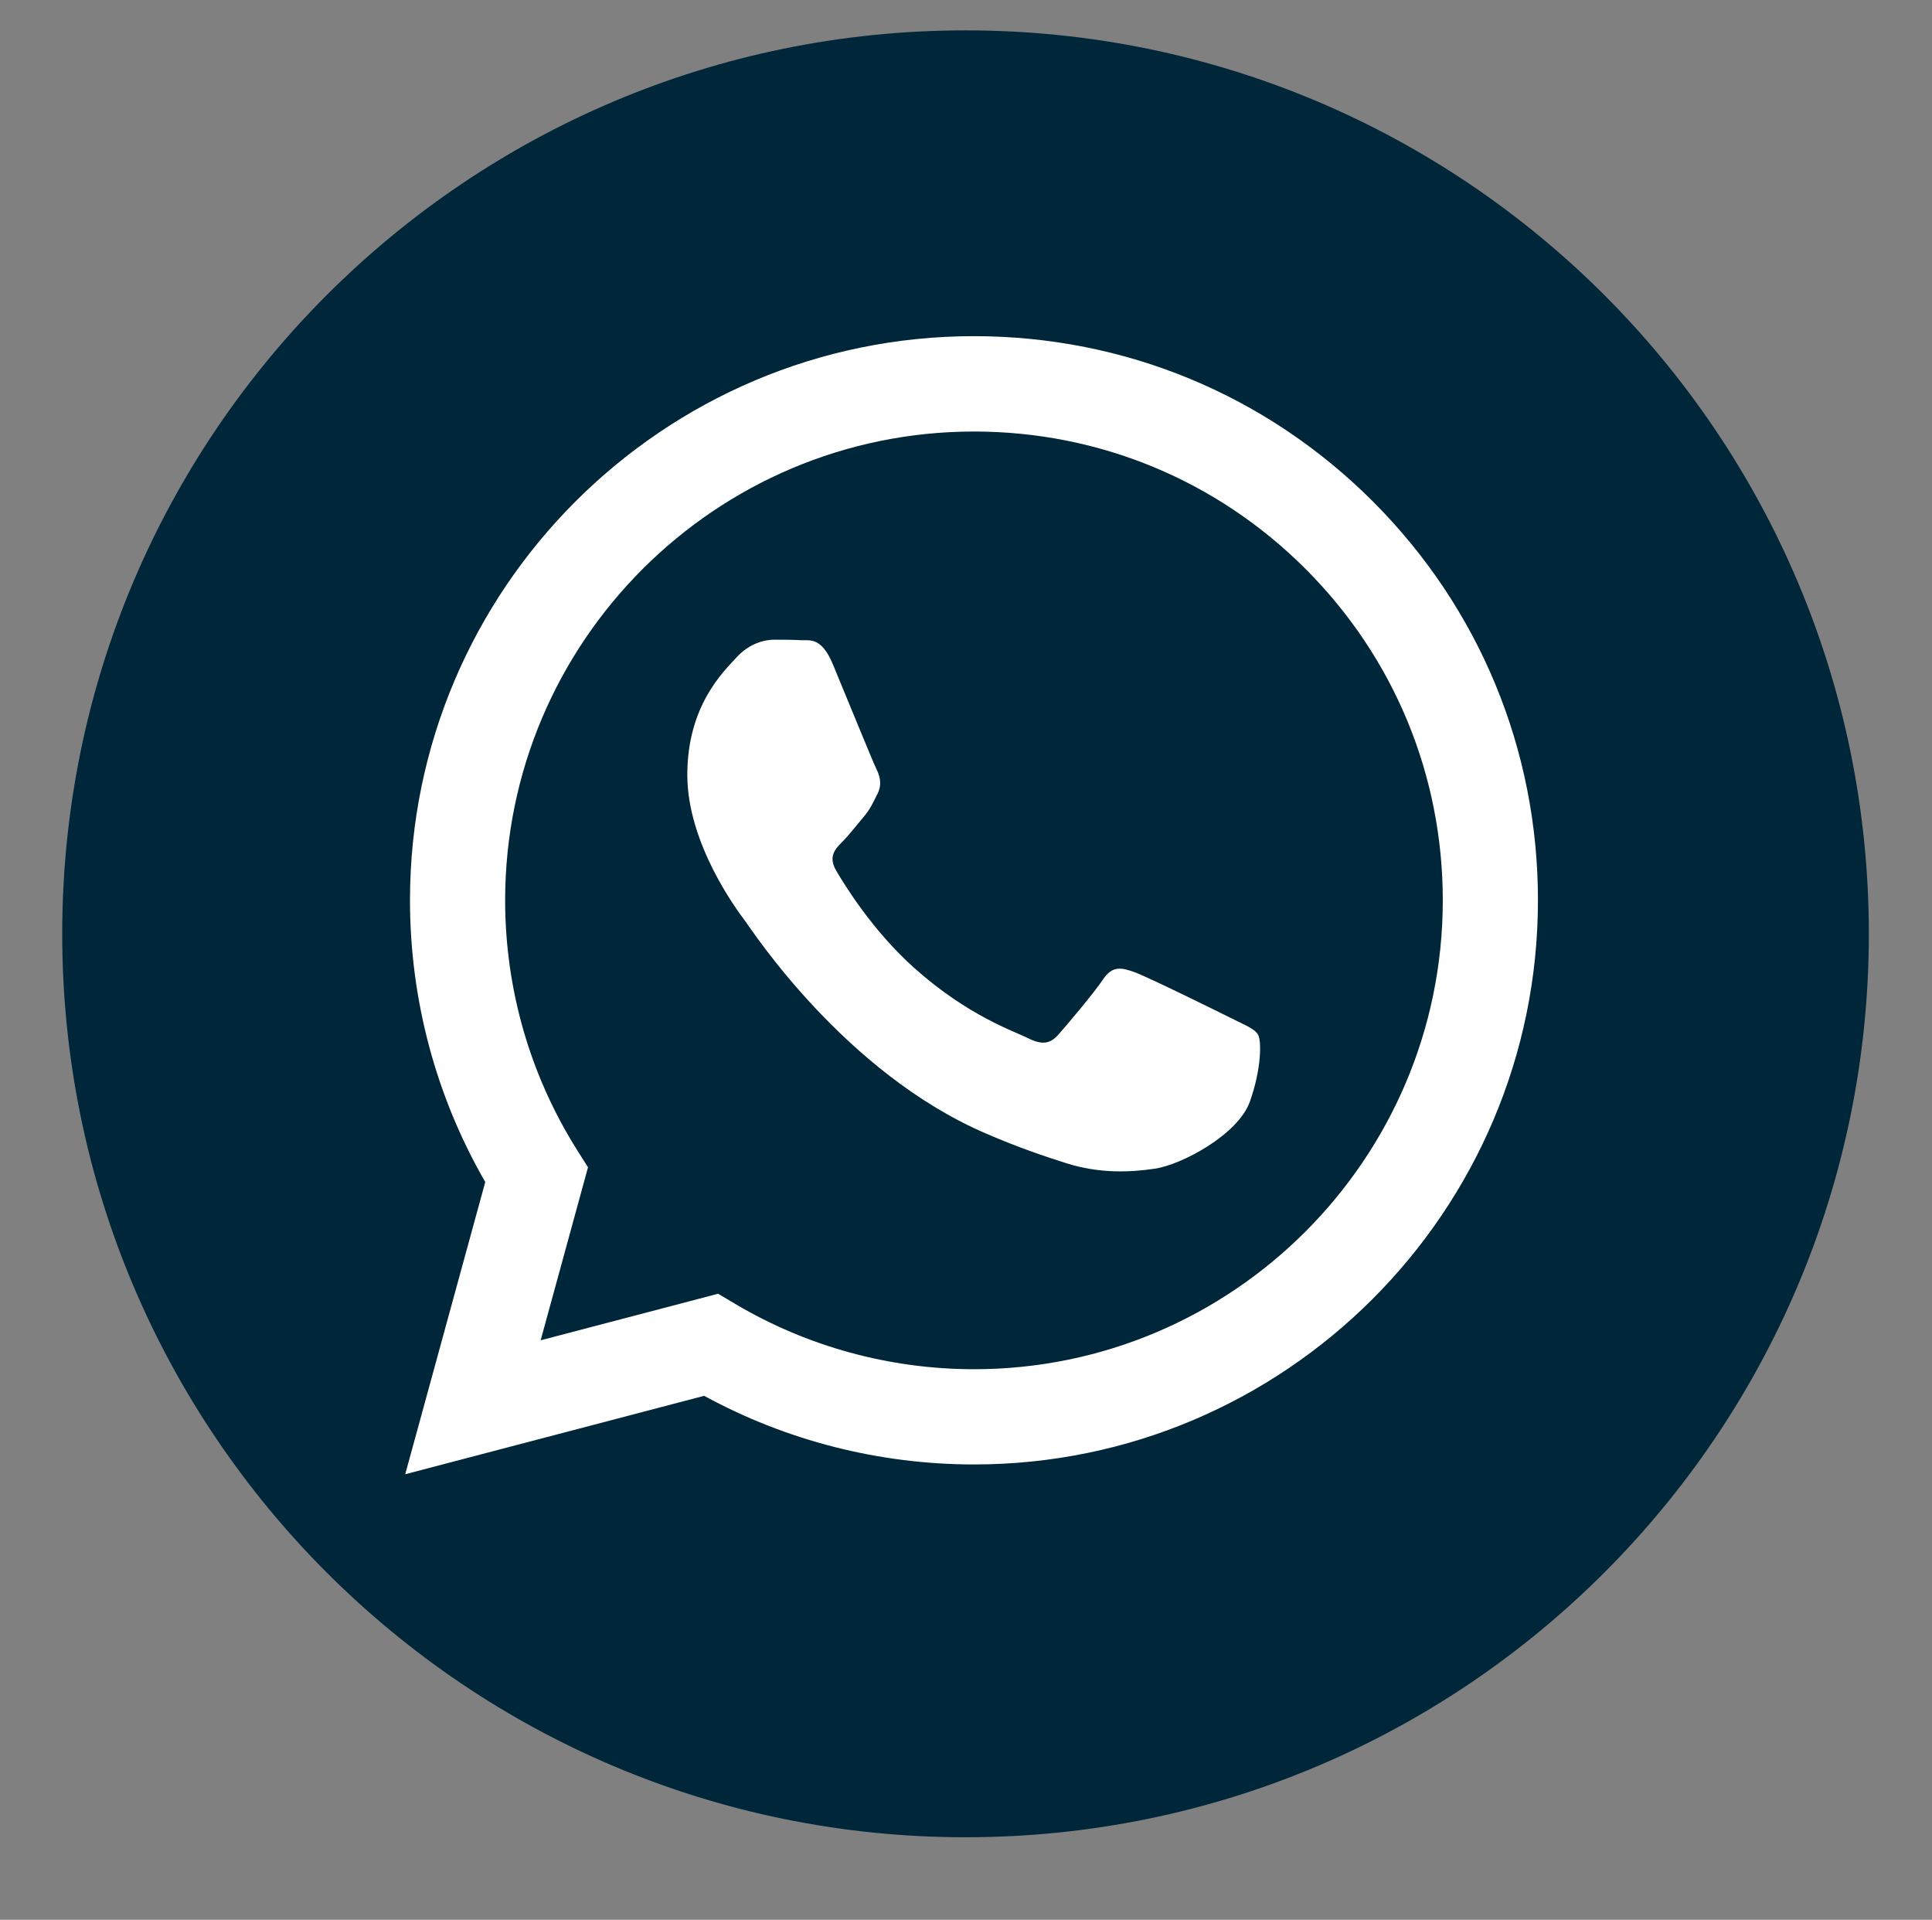
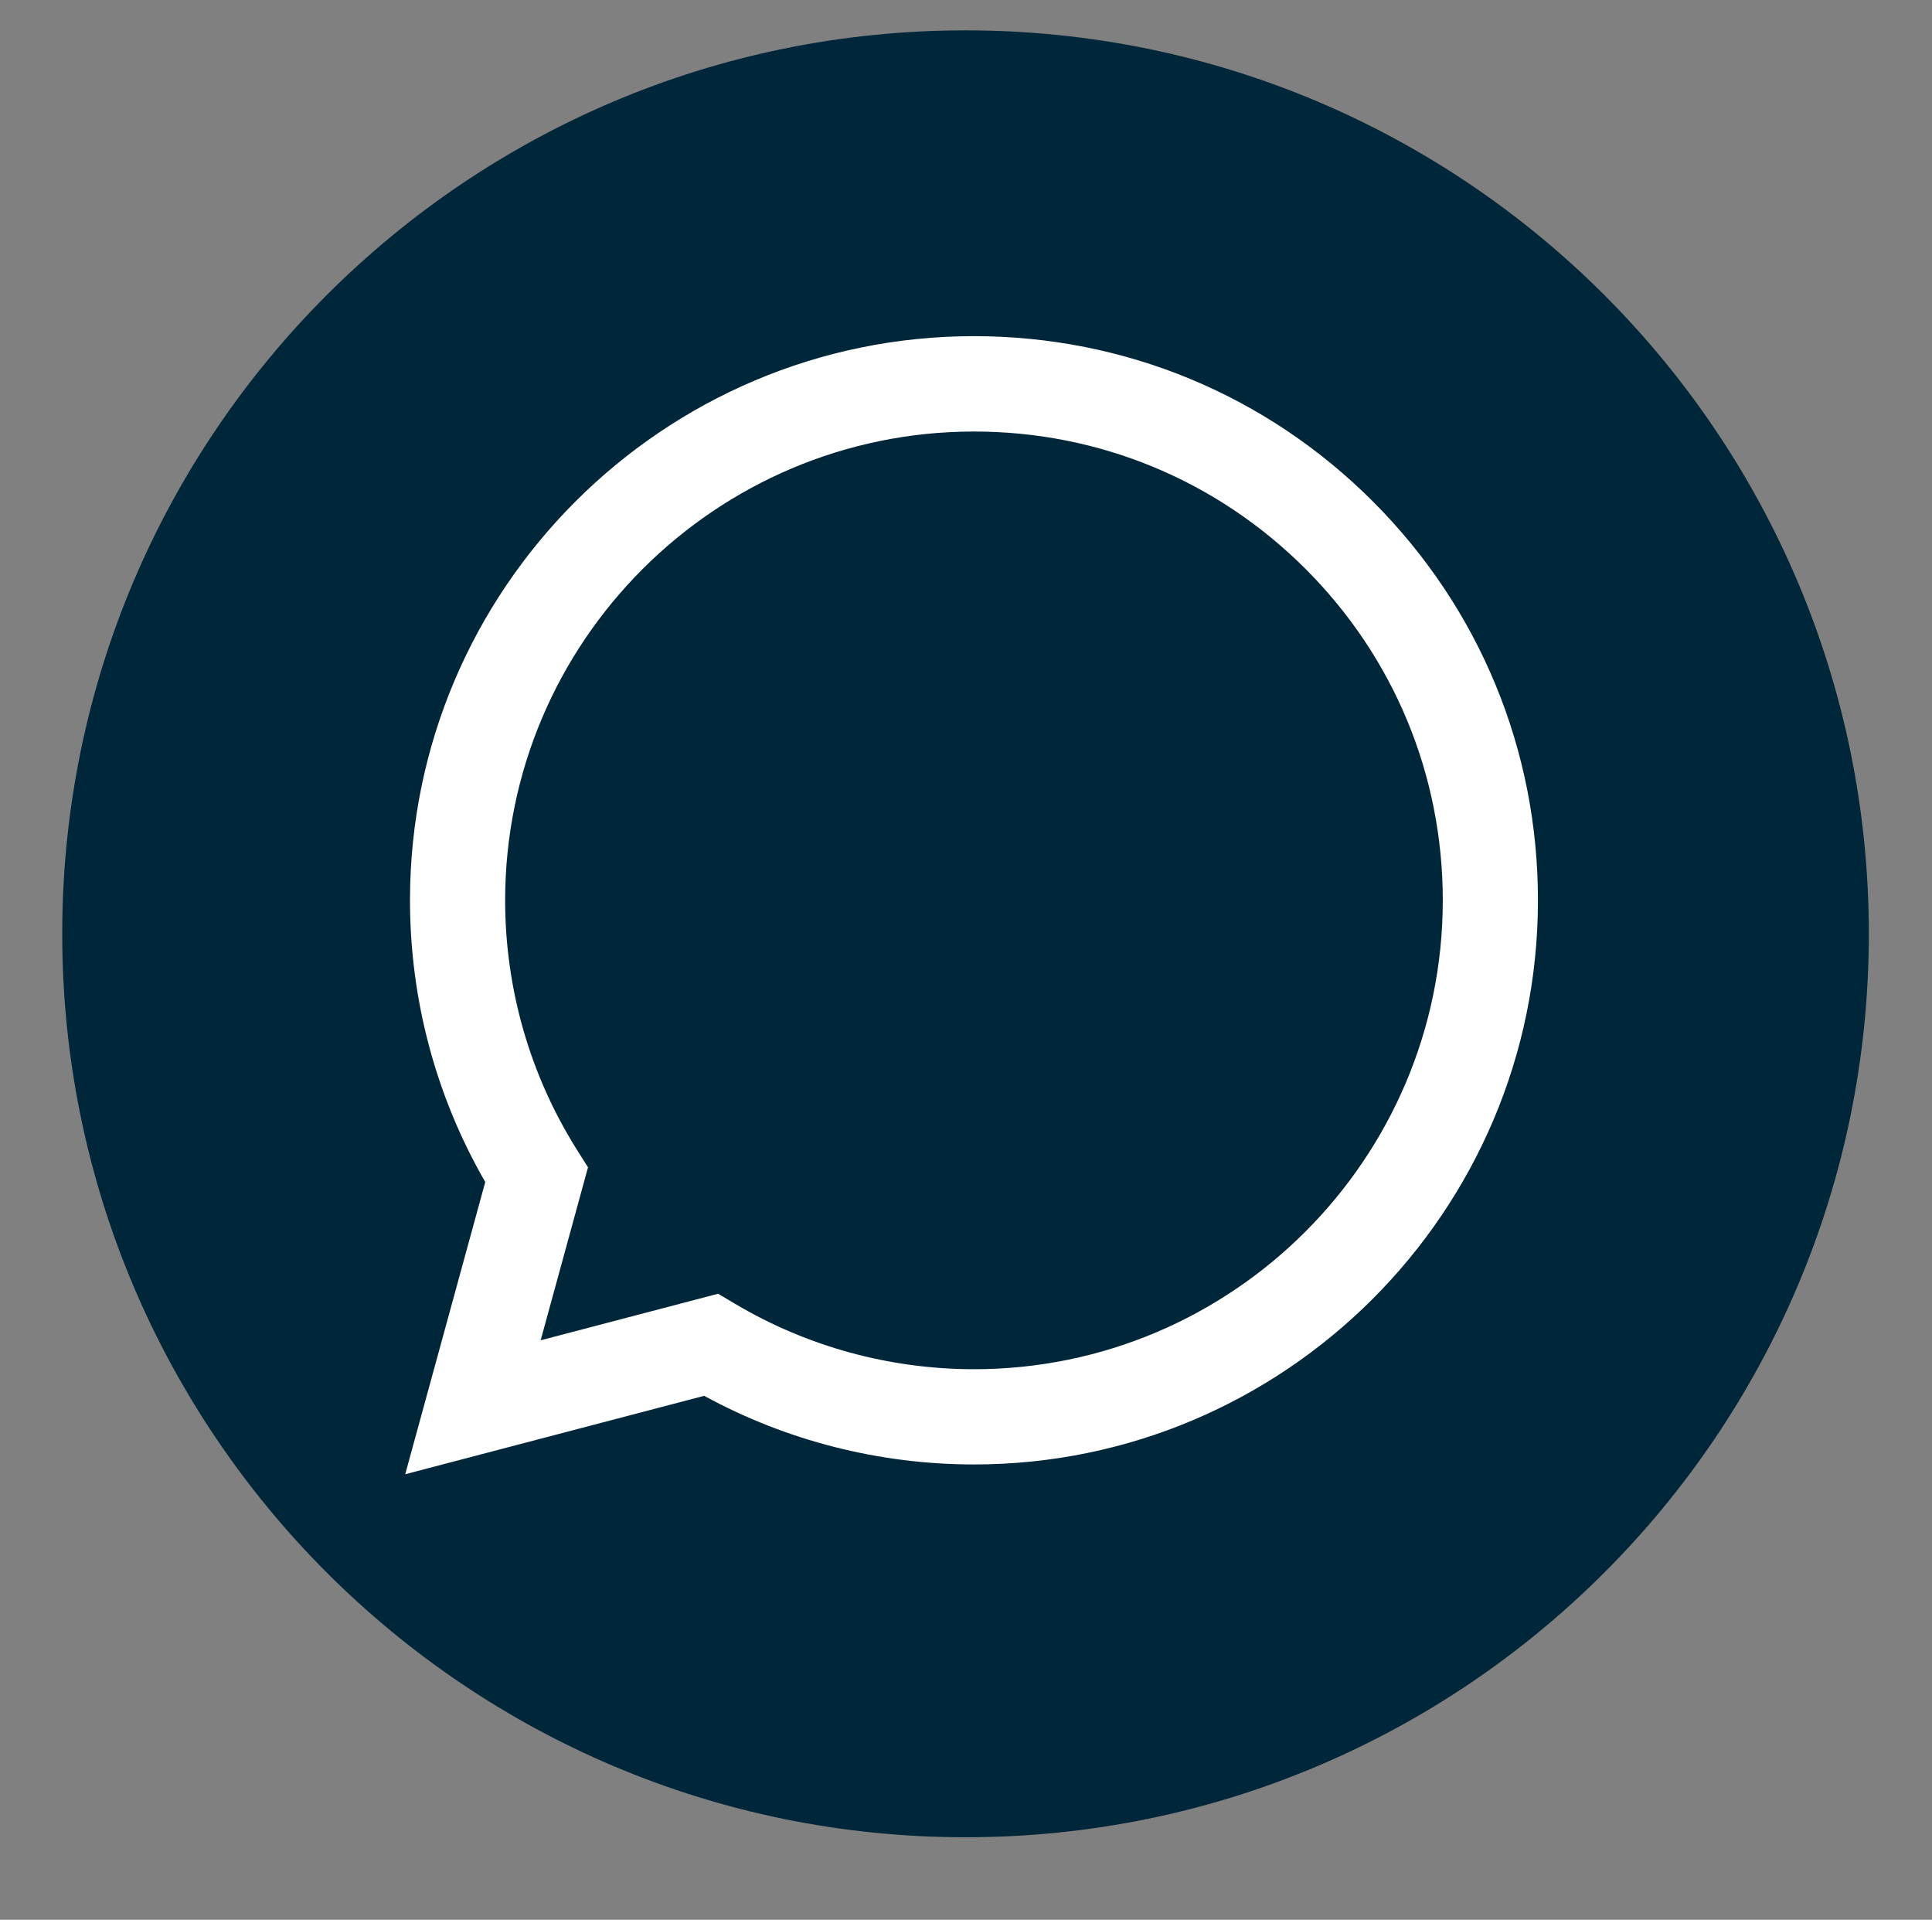
<svg xmlns="http://www.w3.org/2000/svg" version="1.1" id="Icons" x="0px" y="0px" viewBox="0 0 308 306" style="enable-background:new 0 0 308 306;" xml:space="preserve">
  <rect x="0" y="0" width="308" height="306" fill="#808080" stroke="none" />
  <style type="text/css">
	.st0{fill:#1C262E;}
	.st1{fill:none;stroke:#1C262E;stroke-width:12;stroke-miterlimit:10;}
	.st2{fill:#FFFFFF;}
	.st3{fill:#00263A;}
	.st4{fill:none;}
</style>
  <g>
    <path class="st3" d="M297.93,148.84c0,79.53-64.47,144-144,144S9.92,228.37,9.92,148.84s64.48-144,144.01-144   S297.93,69.31,297.93,148.84z" />
-     <path class="st2" d="M196.26,162.28c-2.25-1.13-13.29-6.56-15.35-7.31c-2.06-0.74-3.56-1.12-5.06,1.13c-1.5,2.25-5.8,7.31-7.12,8.8   c-1.31,1.5-2.62,1.69-4.87,0.56c-2.25-1.13-9.48-3.49-18.07-11.14c-6.68-5.96-11.18-13.31-12.49-15.56   c-1.31-2.25-0.14-3.46,0.98-4.58c1.01-1,2.25-2.62,3.37-3.94c1.12-1.31,1.5-2.25,2.25-3.74c0.75-1.5,0.37-2.81-0.19-3.94   c-0.56-1.12-5.05-12.17-6.93-16.67c-1.82-4.38-3.67-3.79-5.05-3.85c-1.31-0.07-2.81-0.08-4.31-0.08c-1.5,0-3.93,0.56-5.99,2.81   c-2.06,2.25-7.86,7.68-7.86,18.73c0,11.06,8.05,21.74,9.18,23.24c1.12,1.5,15.84,24.19,38.38,33.91c5.36,2.32,9.55,3.7,12.81,4.74   c5.38,1.71,10.28,1.46,14.15,0.89c4.32-0.64,13.29-5.44,15.16-10.68c1.87-5.24,1.87-9.74,1.31-10.68   C200.01,163.97,198.52,163.41,196.26,162.28z" />
    <path class="st2" d="M218.88,79.94c-16.98-16.99-39.55-26.35-63.61-26.36c-49.56,0-89.89,40.32-89.91,89.88   c0,15.85,4.13,31.31,12,44.94L64.6,234.98l47.66-12.5c13.13,7.17,27.92,10.93,42.97,10.94h0.04c49.55,0,89.9-40.32,89.91-89.89   C245.2,119.51,235.85,96.93,218.88,79.94z M155.28,218.24h-0.03c-13.41-0.01-26.56-3.6-38.04-10.41l-2.73-1.62l-28.29,7.42   l7.55-27.57l-1.78-2.82c-7.48-11.9-11.43-25.64-11.43-39.76c0.02-41.19,33.54-74.7,74.77-74.7c19.96,0.01,38.72,7.79,52.84,21.91   c14.11,14.12,21.88,32.89,21.87,52.85C229.99,184.73,196.47,218.24,155.28,218.24z" />
  </g>
</svg>